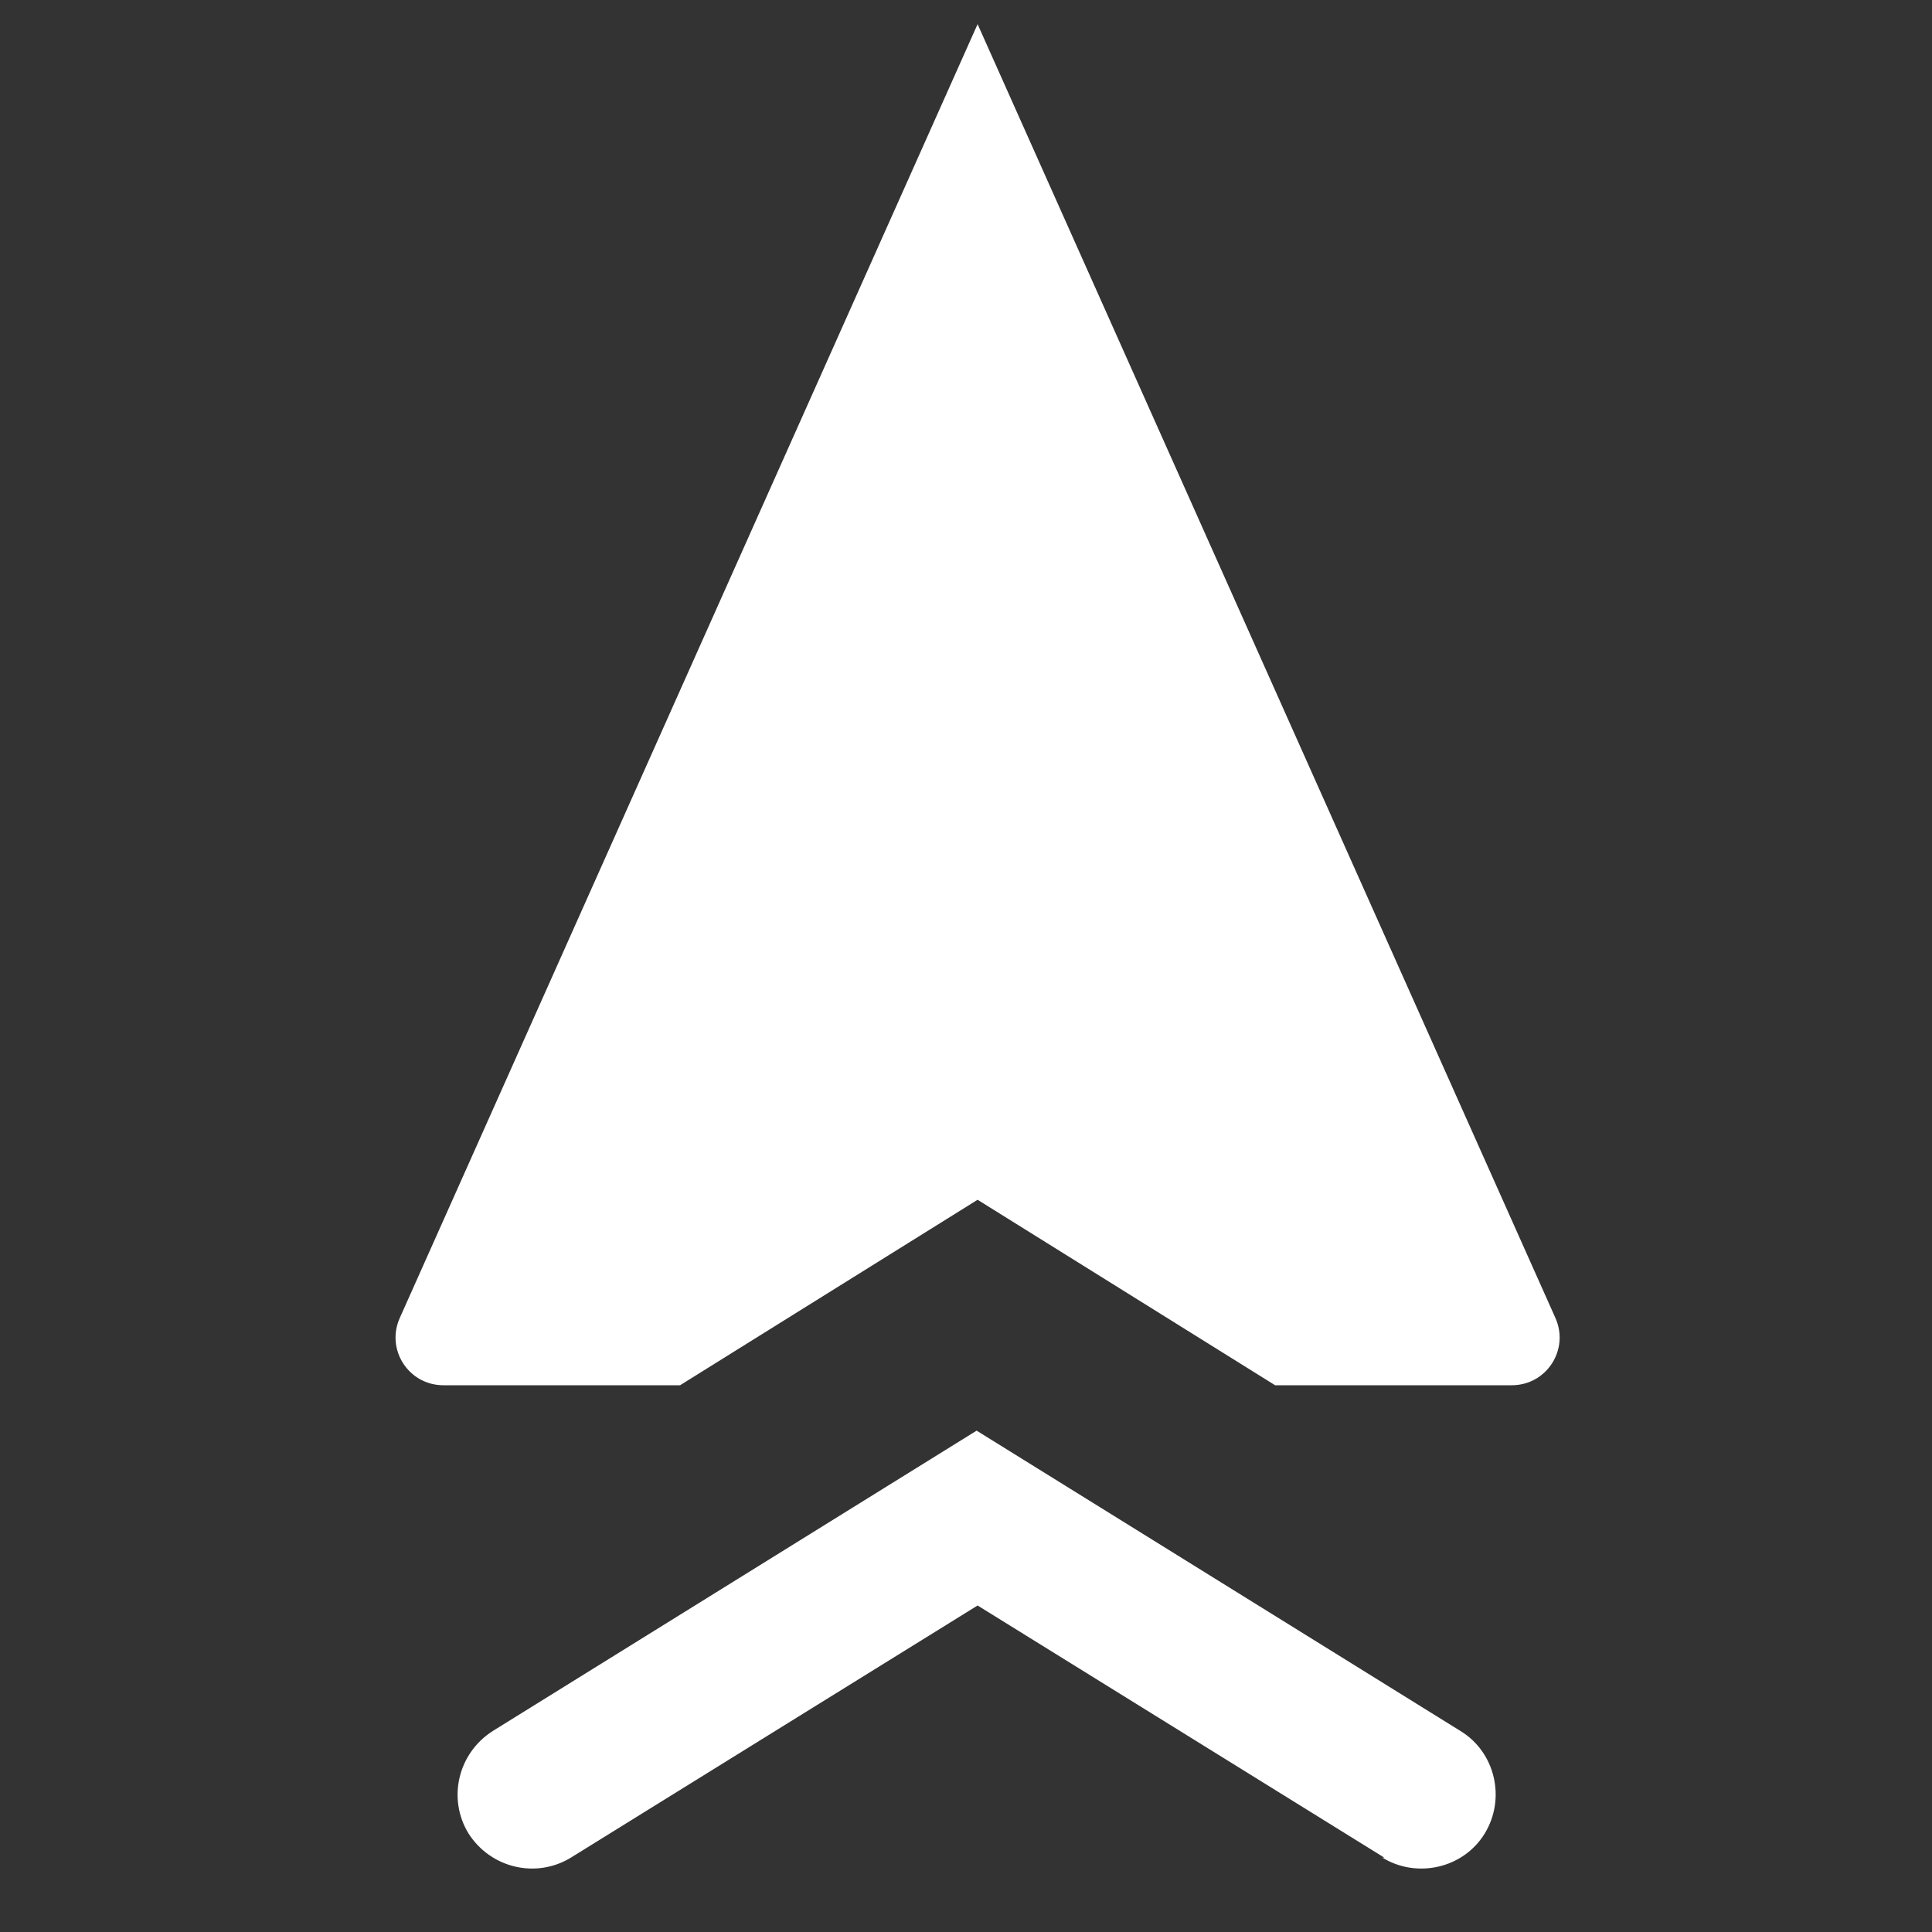
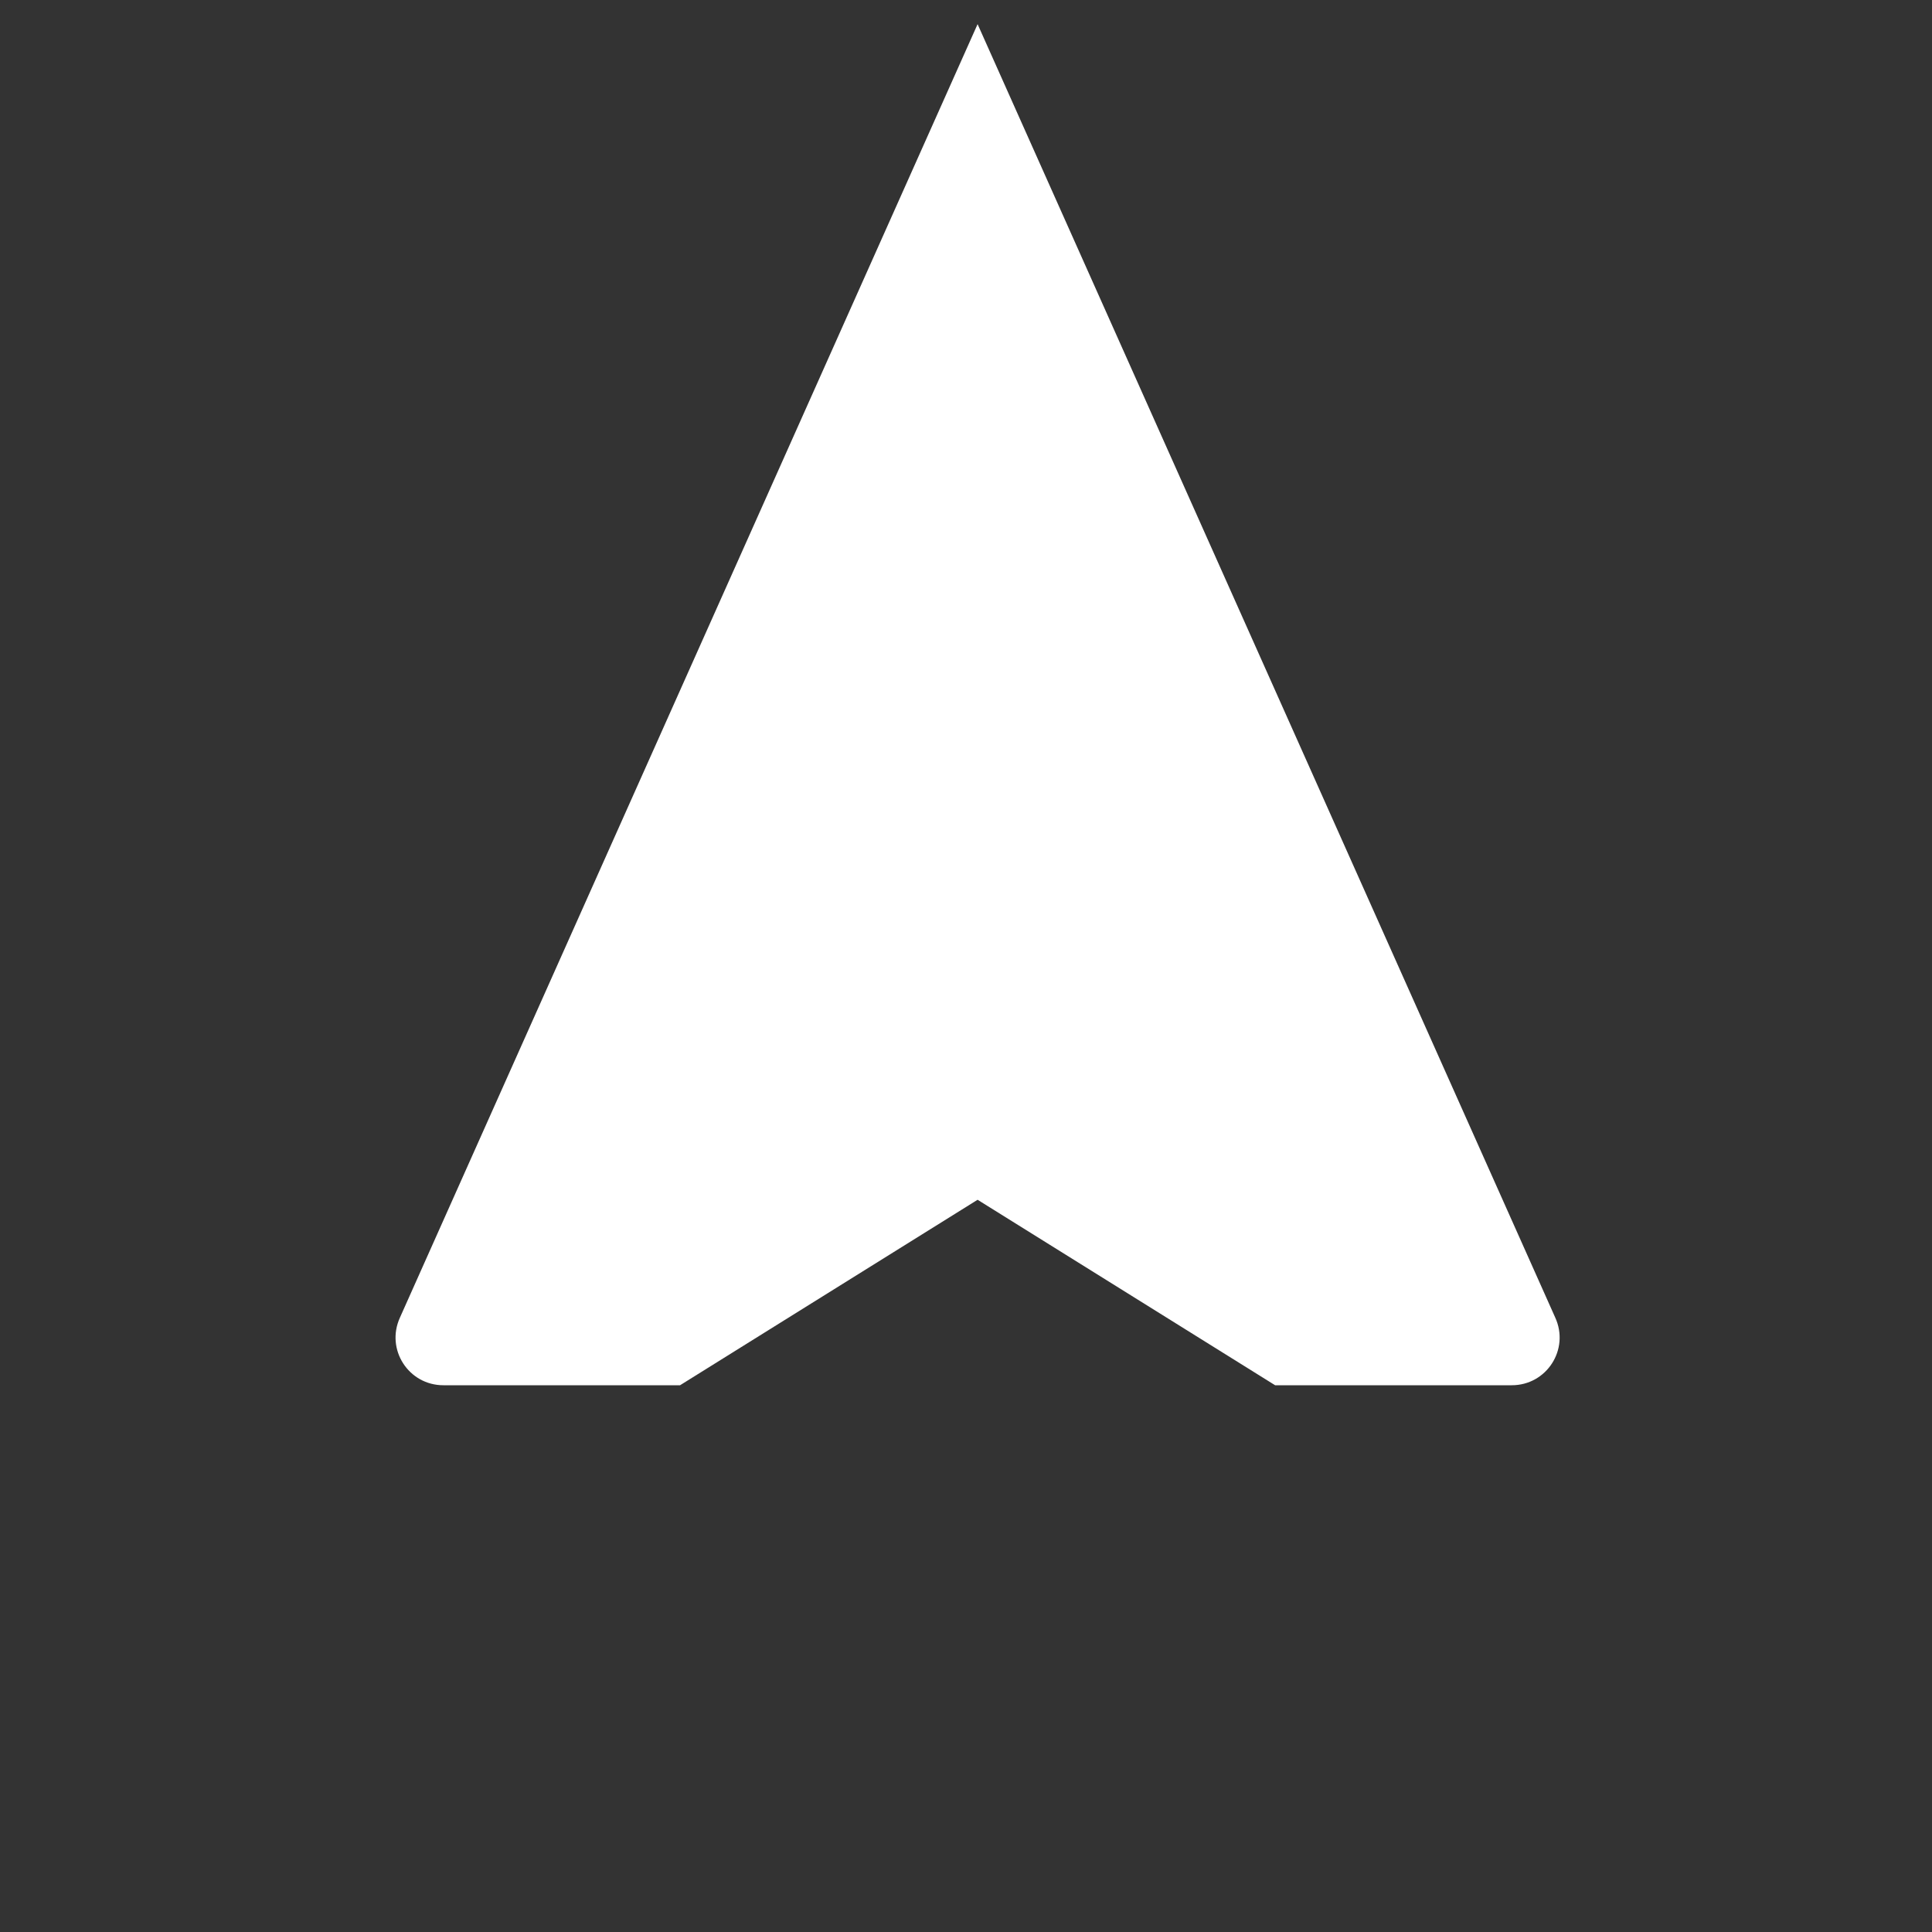
<svg xmlns="http://www.w3.org/2000/svg" id="Layer_1" viewBox="0 0 20 20">
  <rect x="0" y="0" width="20" height="20" fill="#333333" stroke="none" />
  <defs>
    <style>.cls-1{fill:#fff;}</style>
  </defs>
-   <path class="cls-1" d="M14.33,19.23l-4.21-2.61-4.21,2.61c-.36,.22-.83,.11-1.06-.25h0c-.22-.36-.11-.83,.25-1.06l5.01-3.11,5.01,3.11c.36,.22,.47,.7,.25,1.06h0c-.22,.36-.7,.47-1.06,.25Z" />
  <path class="cls-1" d="M10.12,.25L4.14,13.64c-.15,.33,.09,.7,.45,.7h2.45s3.08-1.92,3.08-1.92l3.08,1.92h2.45c.36,0,.6-.37,.45-.7L10.12,.25Z" />
</svg>